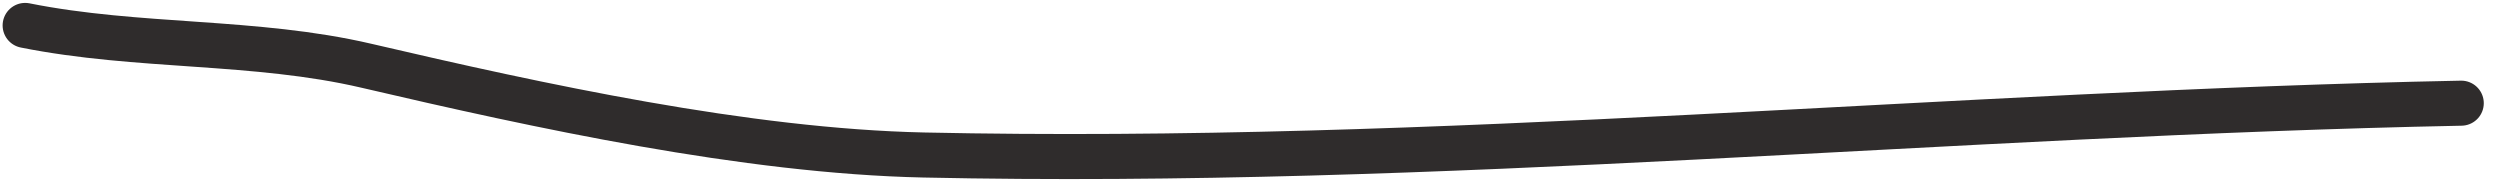
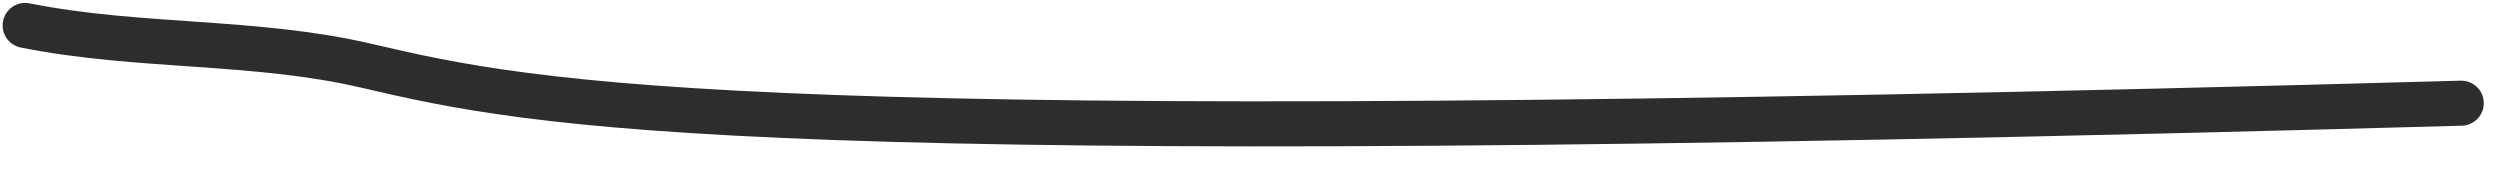
<svg xmlns="http://www.w3.org/2000/svg" width="111" height="8" viewBox="0 0 111 8" fill="none">
-   <path d="M109.28 4.581C86.565 5.035 63.873 7.379 41.006 6.882C33.139 6.711 23.925 4.706 16.267 2.919C11.316 1.764 6.145 2.135 1.116 1.129" stroke="#2F2C2C" stroke-width="2" stroke-linecap="round" />
+   <path d="M109.28 4.581C33.139 6.711 23.925 4.706 16.267 2.919C11.316 1.764 6.145 2.135 1.116 1.129" stroke="#2F2C2C" stroke-width="2" stroke-linecap="round" />
</svg>